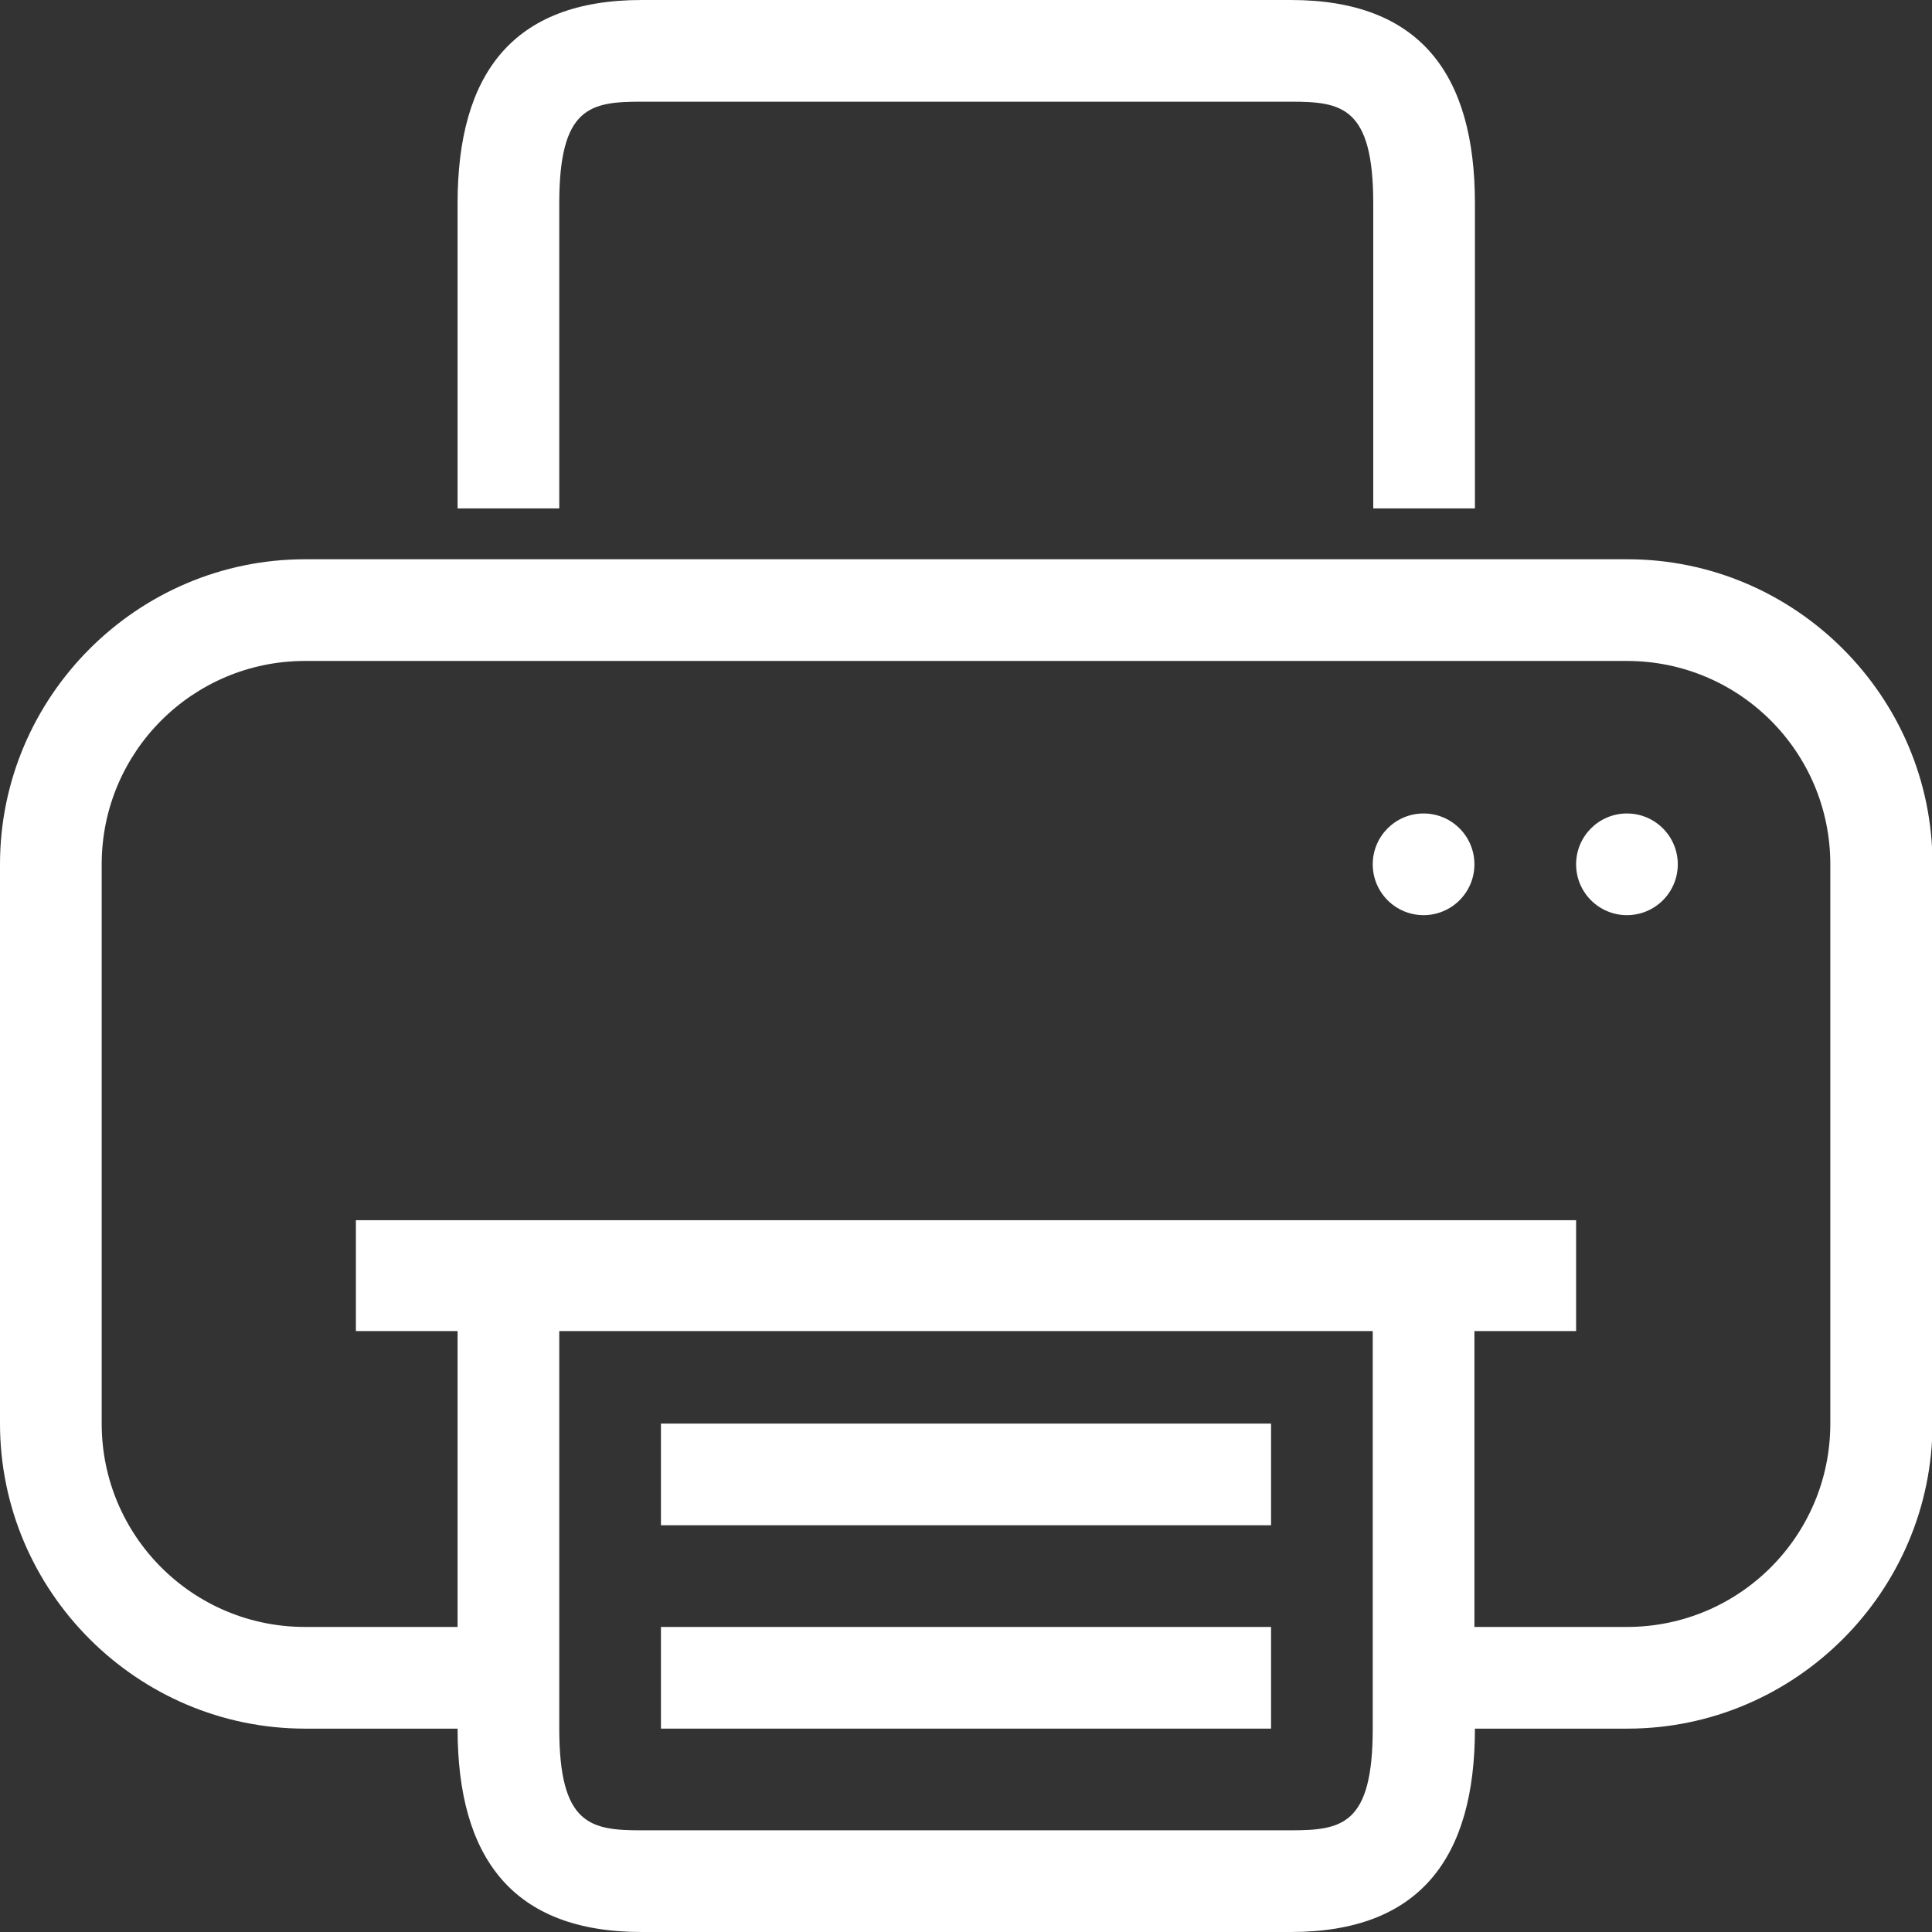
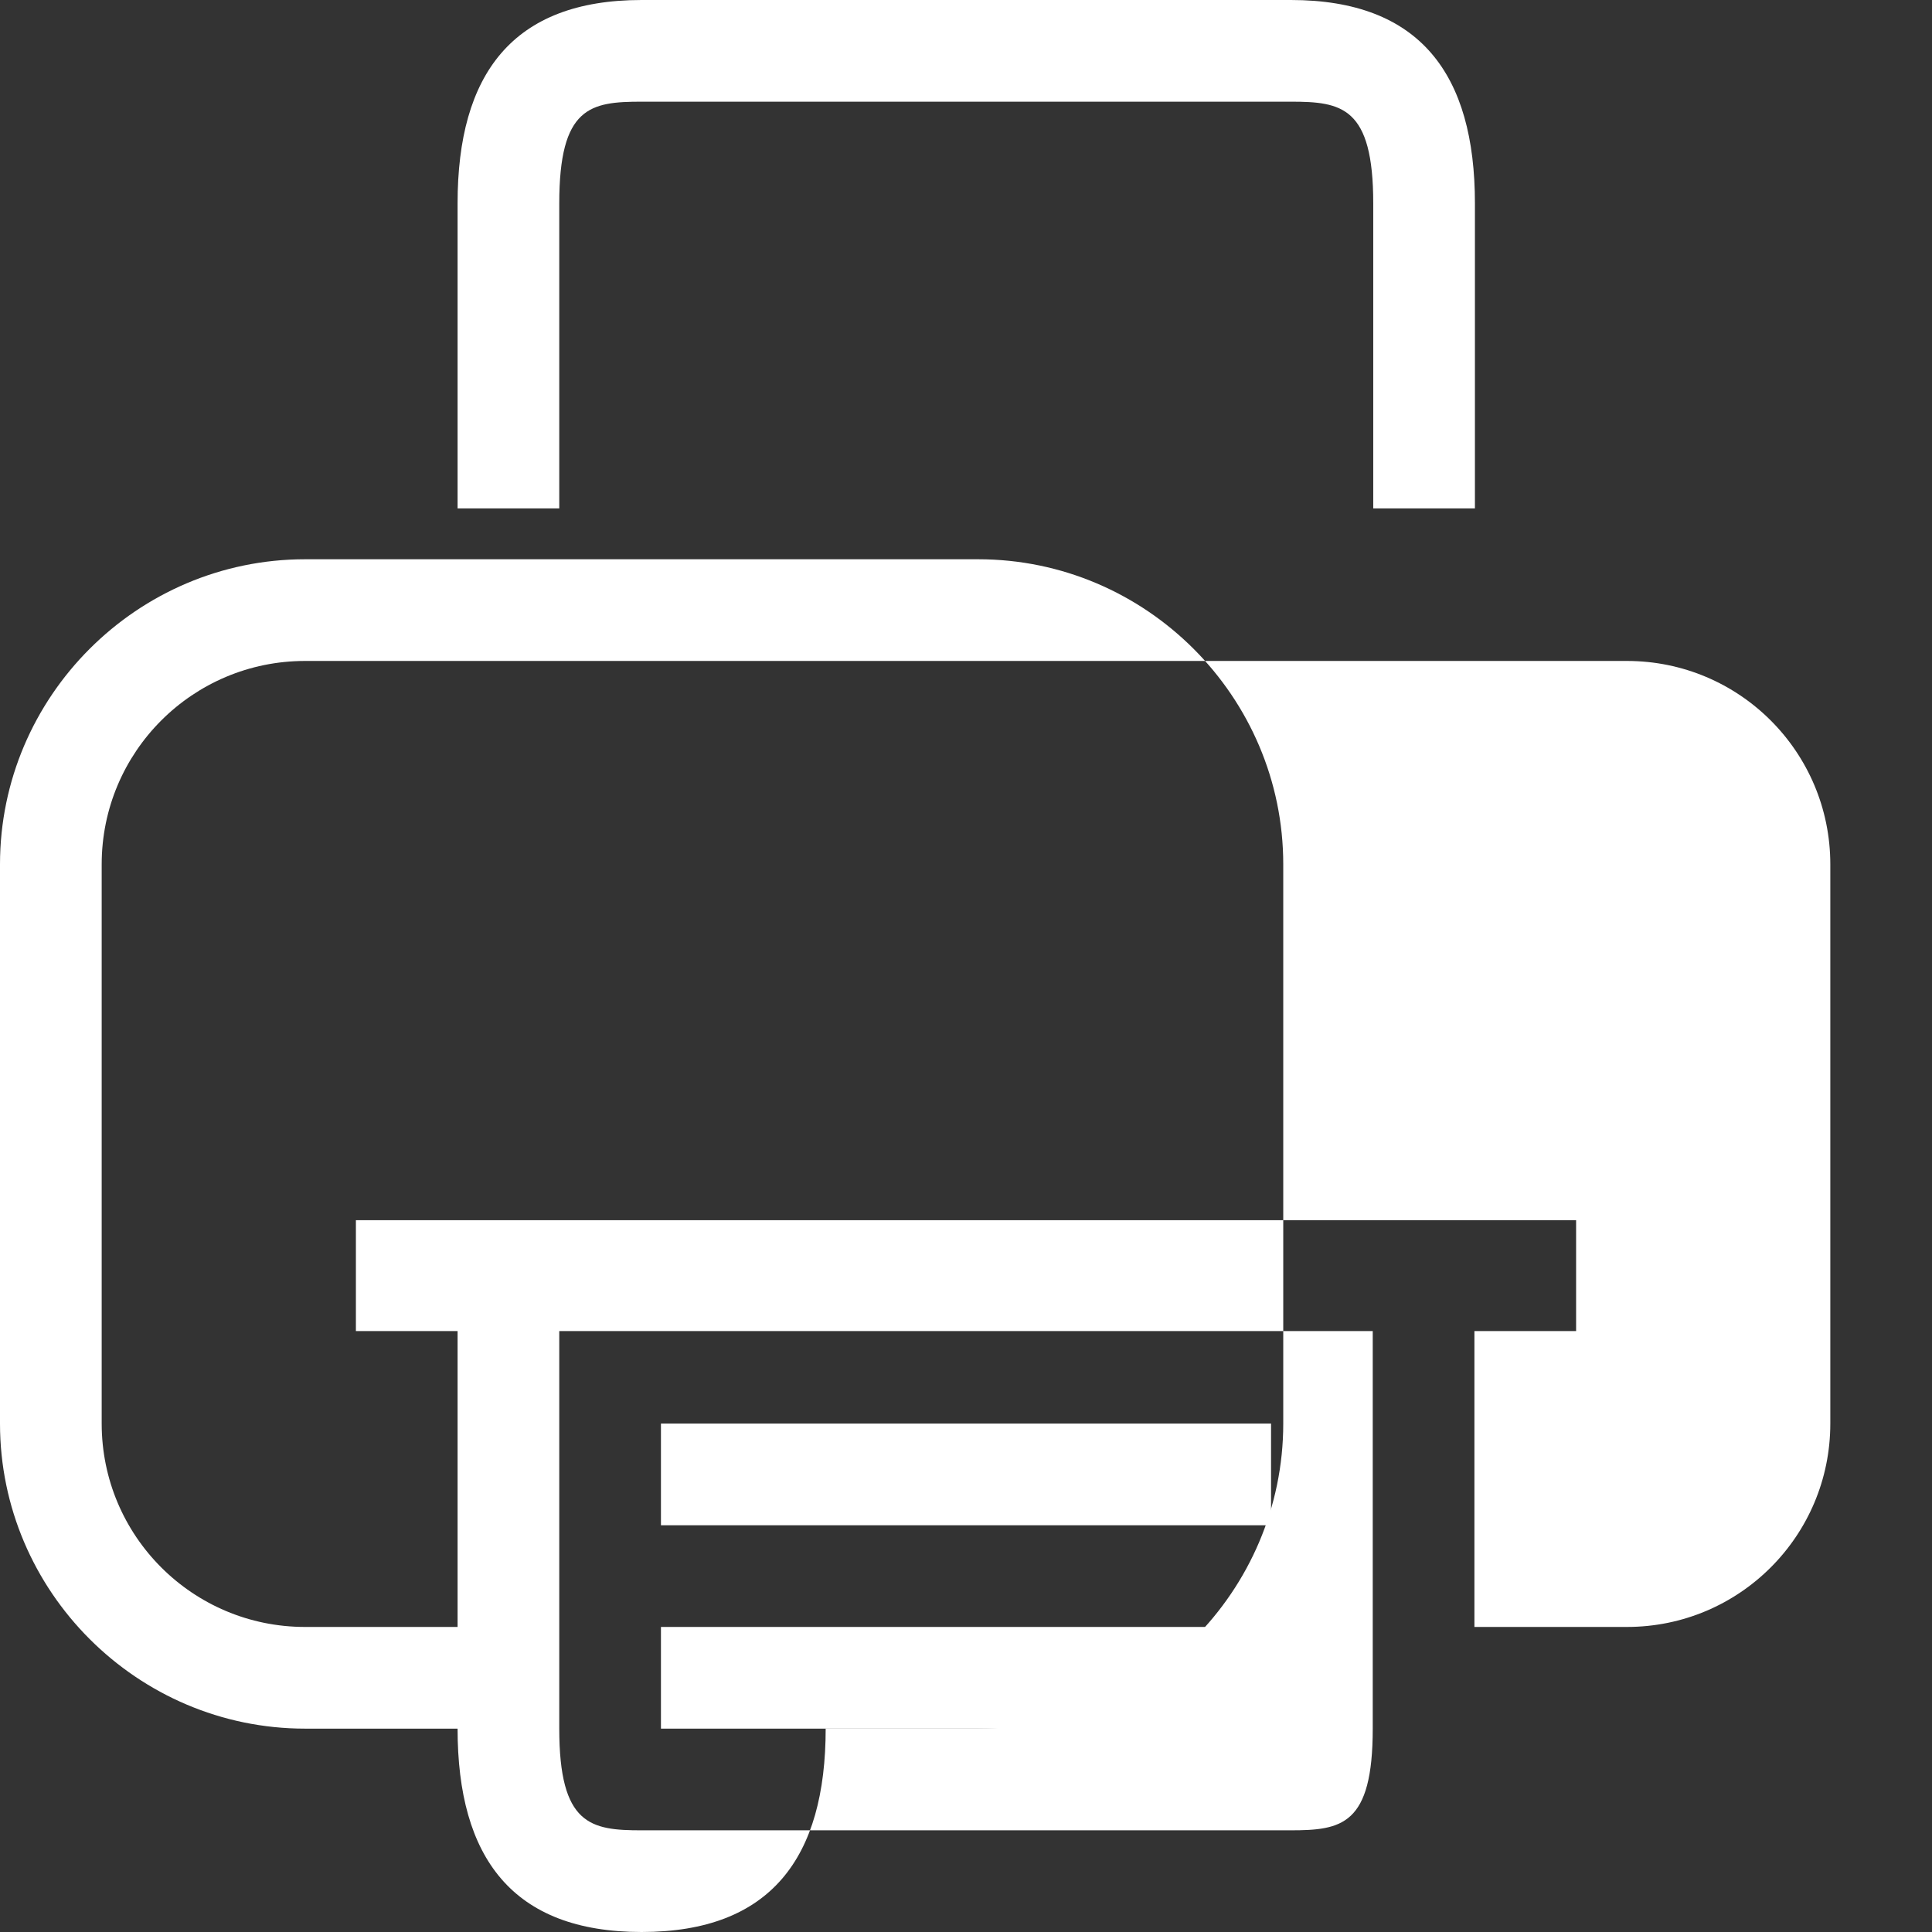
<svg xmlns="http://www.w3.org/2000/svg" id="Layer_2" width="38" height="38" viewBox="0 0 38 38">
  <rect x="0" y="0" width="38" height="38" fill="#333333" stroke="none" />
  <defs>
    <style>.cls-1{fill:#ffffff;}</style>
  </defs>
  <g id="Ebene_1">
    <g>
      <rect class="cls-1" x="13" y="32" width="12" height="2" />
      <rect class="cls-1" x="13" y="28" width="12" height="2" />
-       <path class="cls-1" d="M32,11H6c-3.3,0-6,2.7-6,6v11c0,3.3,2.7,6,6,6h3c0,2.54,1.08,4,3.62,4h12.77c2.54,0,3.62-1.46,3.62-4h3c3.3,0,6-2.7,6-6v-11c0-3.3-2.7-6-6-6Zm-6.62,25H12.62c-1,0-1.62-.1-1.62-2v-7.82H27v7.82c0,1.9-.61,2-1.62,2Zm10.62-8c0,2.21-1.79,4-4,4h-3v-5.82h2v-2.18H7v2.18h2v5.82h-3c-2.21,0-4-1.79-4-4v-11c0-2.21,1.79-4,4-4h26c2.21,0,4,1.79,4,4v11Z" />
+       <path class="cls-1" d="M32,11H6c-3.3,0-6,2.7-6,6v11c0,3.3,2.7,6,6,6h3c0,2.54,1.08,4,3.62,4c2.54,0,3.62-1.46,3.62-4h3c3.3,0,6-2.7,6-6v-11c0-3.3-2.7-6-6-6Zm-6.62,25H12.62c-1,0-1.62-.1-1.62-2v-7.82H27v7.82c0,1.9-.61,2-1.62,2Zm10.62-8c0,2.21-1.79,4-4,4h-3v-5.82h2v-2.18H7v2.18h2v5.82h-3c-2.21,0-4-1.79-4-4v-11c0-2.21,1.79-4,4-4h26c2.21,0,4,1.79,4,4v11Z" />
      <circle class="cls-1" cx="32" cy="17" r="1" />
-       <circle class="cls-1" cx="28" cy="17" r="1" />
      <path class="cls-1" d="M25.38,0H12.62c-2.54,0-3.62,1.46-3.62,4v6h2V4c0-1.9,.61-2,1.62-2h12.77c1,0,1.62,.1,1.62,2v6h2V4c0-2.54-1.08-4-3.62-4Z" />
    </g>
  </g>
</svg>